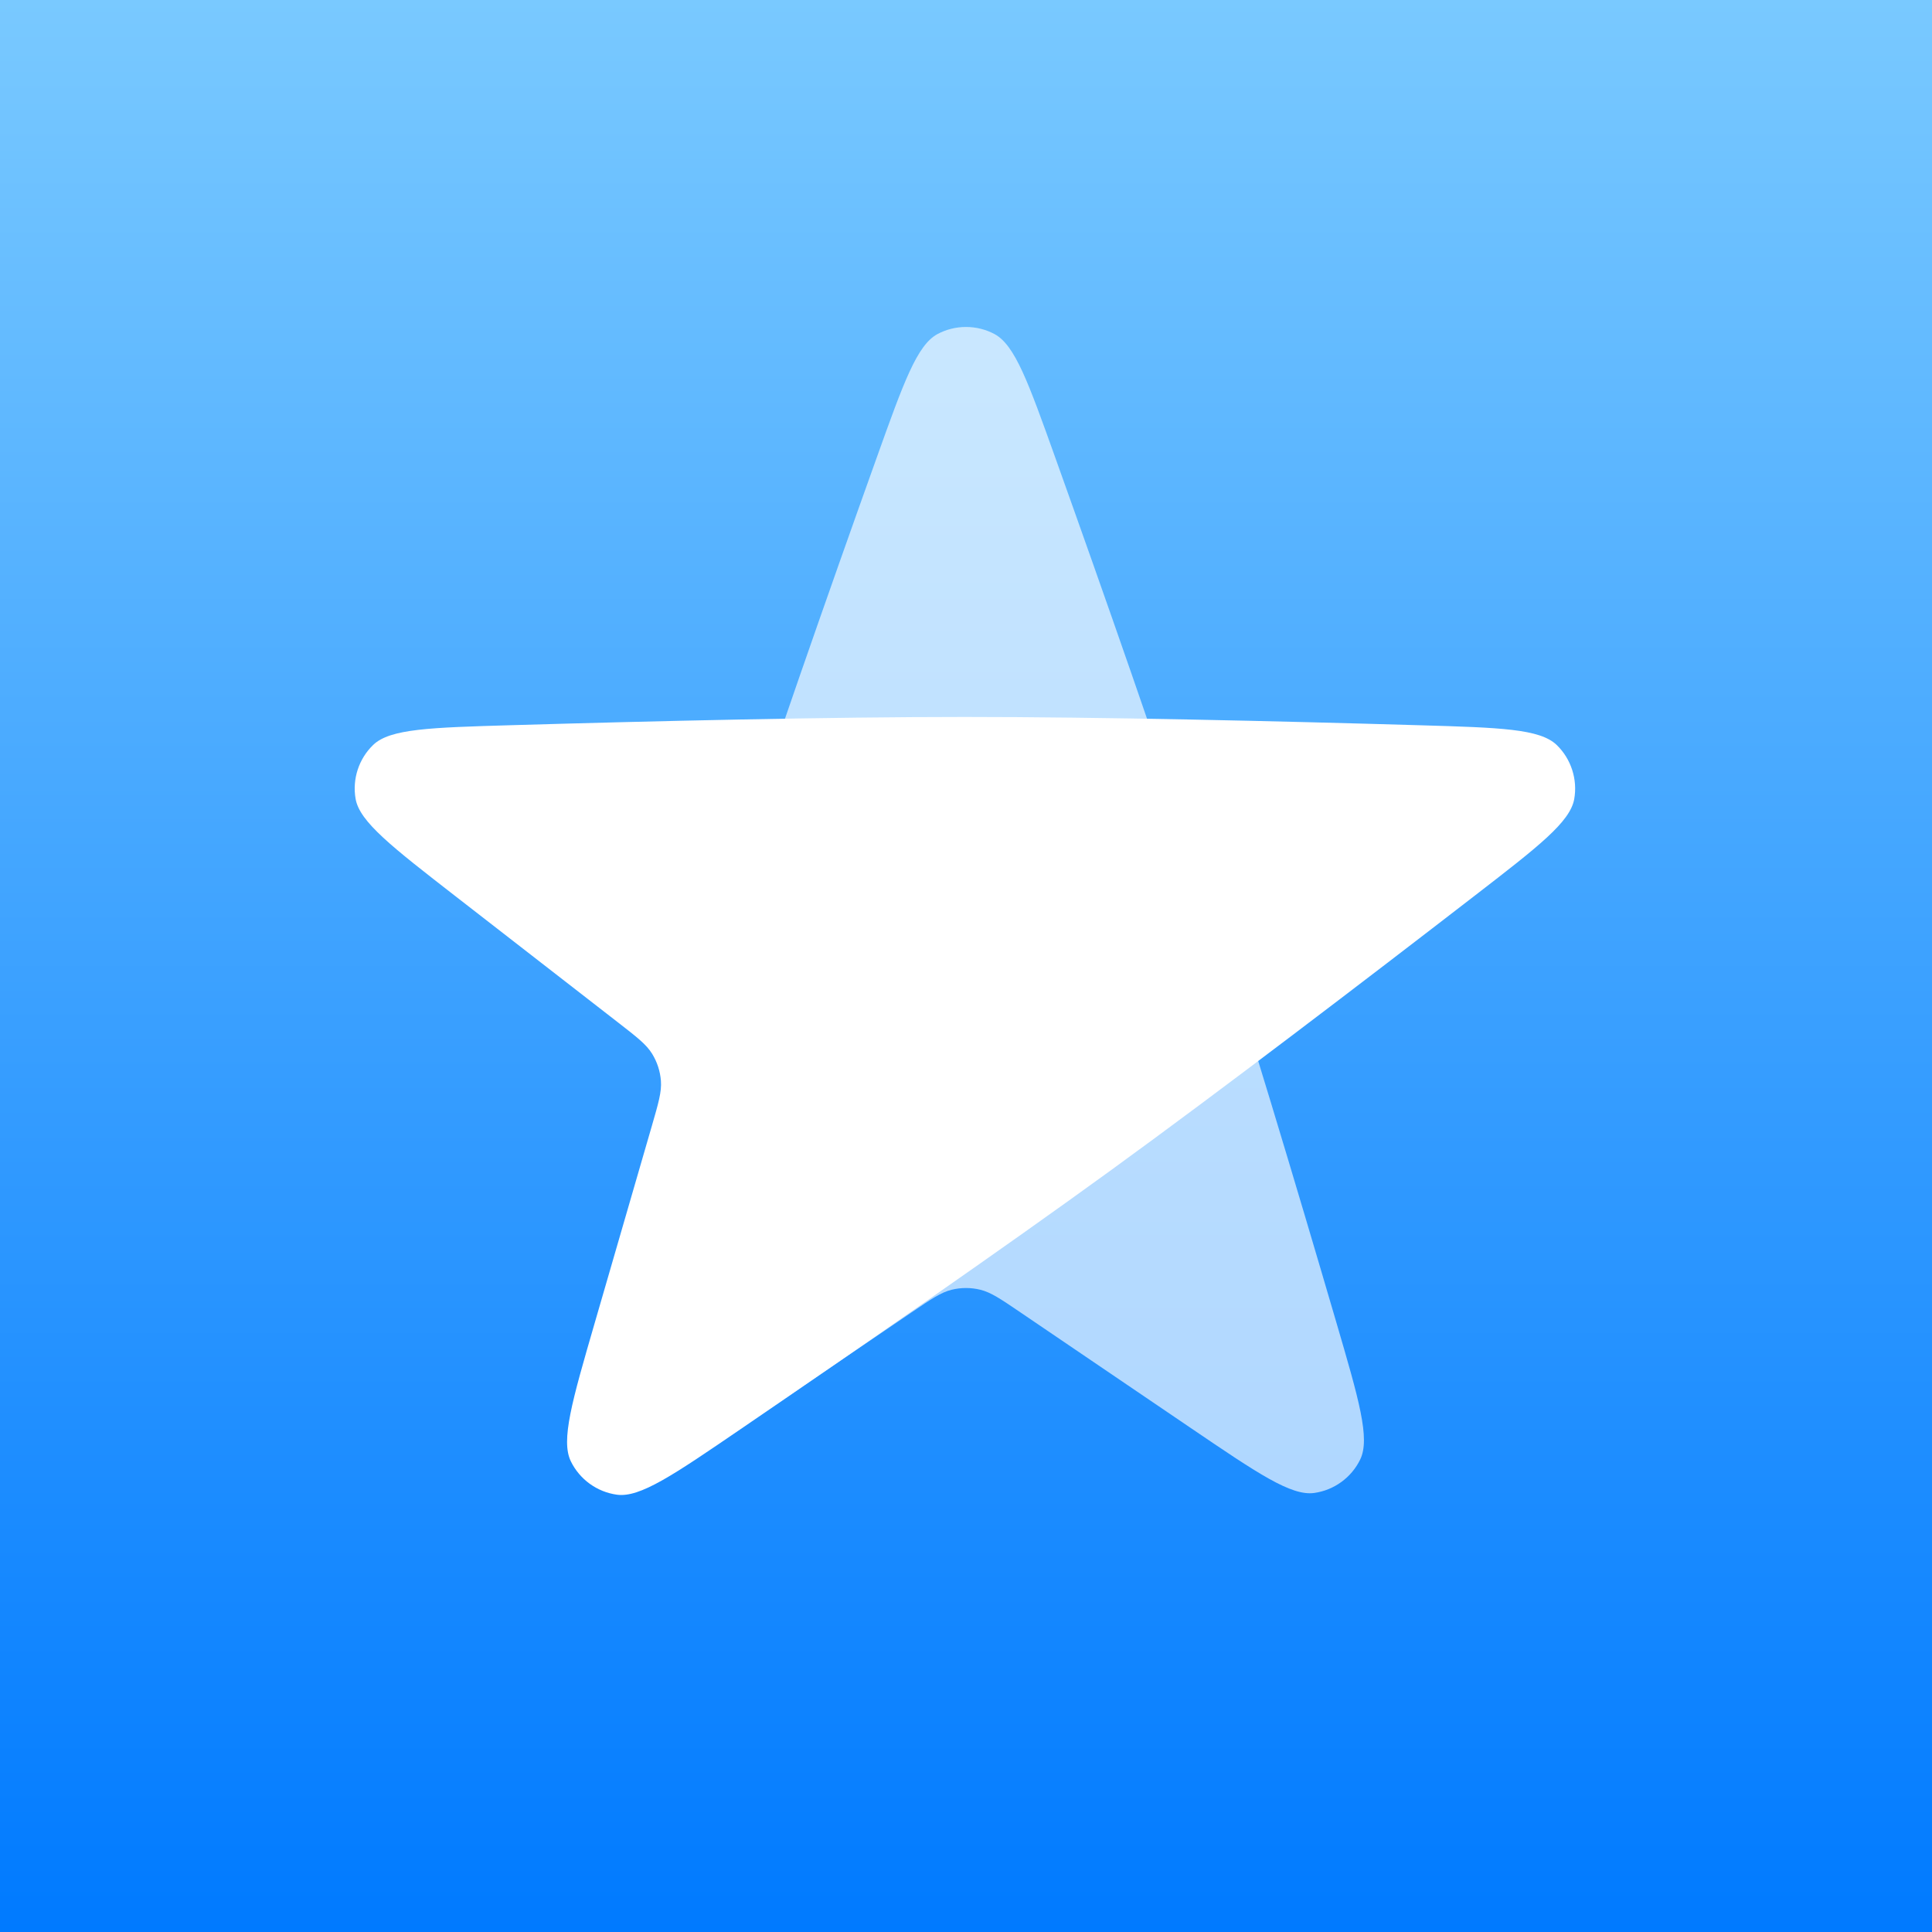
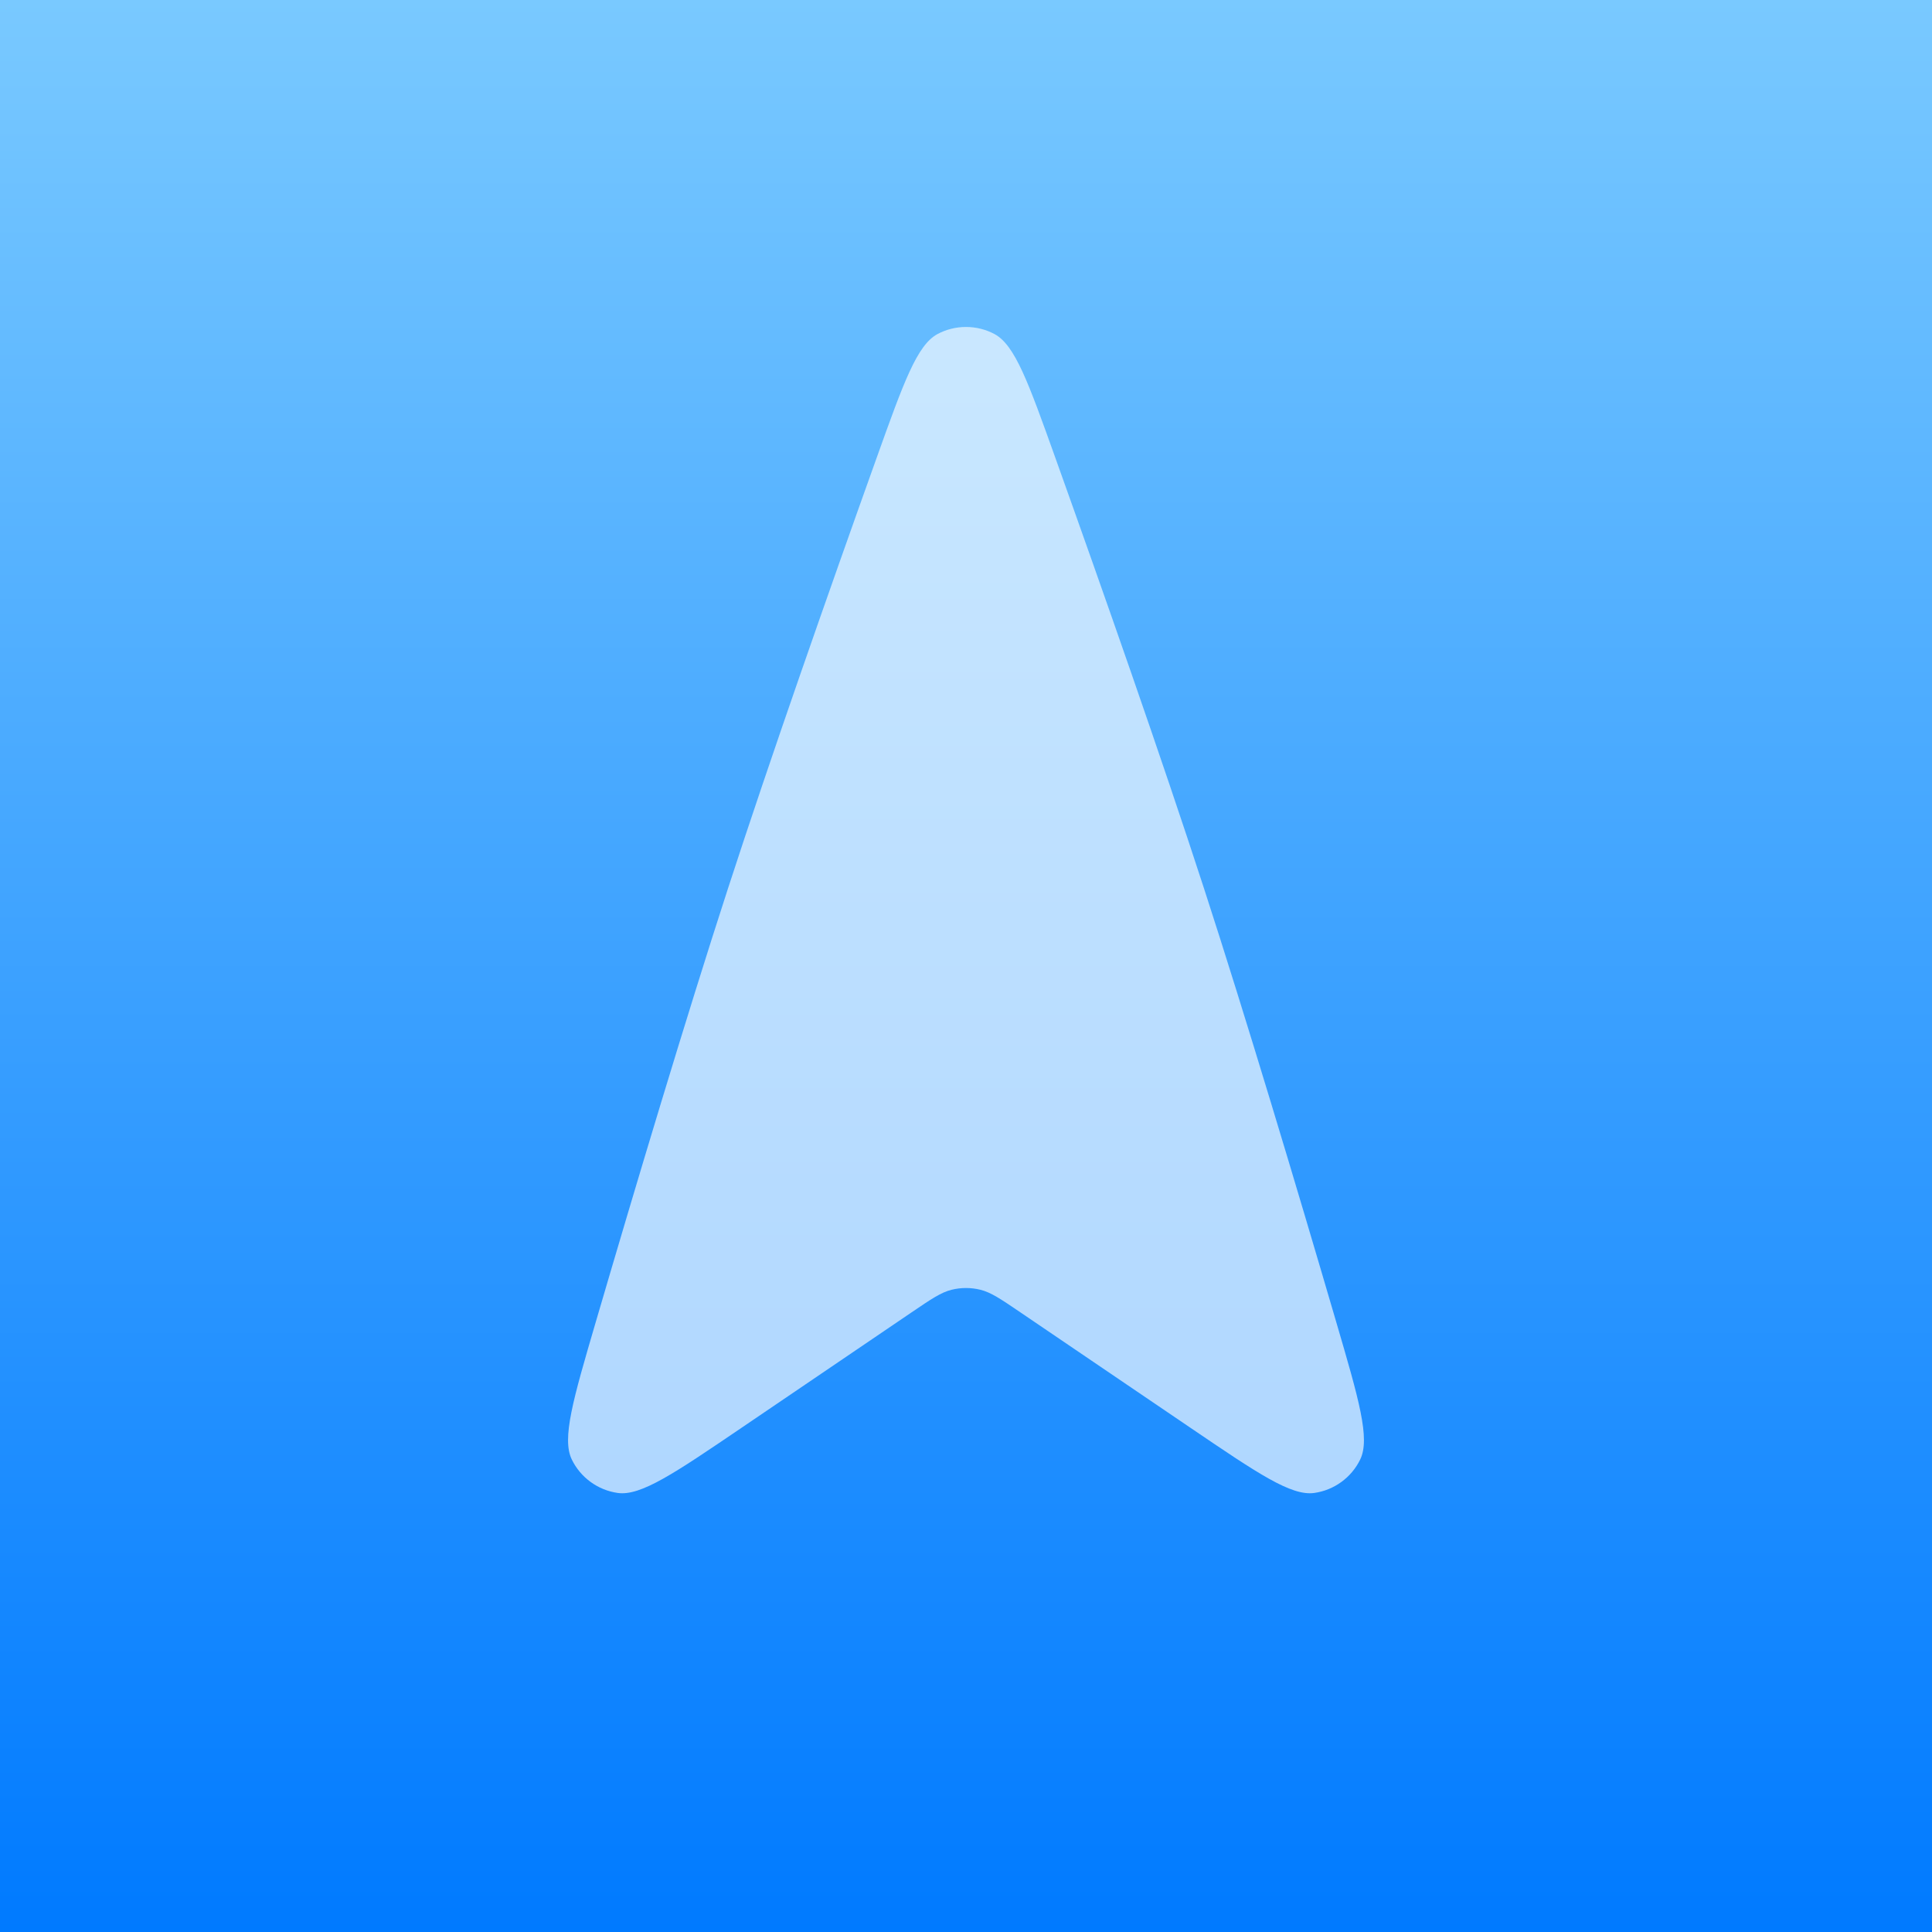
<svg xmlns="http://www.w3.org/2000/svg" width="512" height="512" viewBox="0 0 512 512" fill="none">
  <rect x="0" y="0" width="512" height="512" fill="#333333" stroke="none" />
  <rect width="512" height="512" fill="url(#paint0_linear_1250_823)" />
  <path opacity="0.65" d="M232.349 121.249C239.459 101.372 243.014 91.434 248.457 88.524C253.131 86.025 258.869 86.025 263.543 88.524C268.986 91.434 272.541 101.372 279.651 121.249C292.418 156.941 307.823 200.817 319.092 235.5C330.285 269.948 343.508 314.131 354.122 350.372C360.145 370.941 363.157 381.225 360.471 386.775C358.156 391.56 353.555 394.912 348.29 395.65C342.184 396.506 333.281 390.462 315.475 378.374L270.378 347.761C265.188 344.237 262.592 342.475 259.781 341.792C257.296 341.187 254.703 341.187 252.219 341.792C249.407 342.475 246.812 344.237 241.621 347.761L196.525 378.374C178.719 390.462 169.816 396.506 163.71 395.65C158.445 394.912 153.844 391.56 151.528 386.775C148.842 381.225 151.854 370.941 157.878 350.372C168.492 314.131 181.715 269.948 192.907 235.5C204.177 200.817 219.582 156.941 232.349 121.249Z" fill="white" />
-   <path d="M376.423 192.205C397.524 192.825 408.075 193.135 412.525 197.413C416.345 201.086 418.118 206.543 417.186 211.76C416.101 217.836 407.747 224.289 391.041 237.193C361.041 260.364 324.073 288.574 294.57 310.009C265.267 331.299 227.332 357.528 196.144 378.821C178.444 390.906 169.594 396.949 163.485 396.11C158.219 395.386 153.609 392.046 151.28 387.267C148.58 381.724 151.576 371.389 157.57 350.719L172.75 298.37C174.497 292.344 175.371 289.332 175.152 286.446C174.959 283.897 174.158 281.431 172.815 279.255C171.296 276.792 168.819 274.868 163.863 271.02L120.812 237.591C103.814 224.392 95.315 217.792 94.242 211.721C93.317 206.486 95.083 201.074 98.918 197.393C103.367 193.123 114.078 192.81 135.502 192.183C173.249 191.078 219.356 190 255.576 190C292.044 190 338.534 191.093 376.423 192.205Z" fill="white" />
  <defs>
    <linearGradient id="paint0_linear_1250_823" x1="256" y1="0" x2="256" y2="512" gradientUnits="userSpaceOnUse">
      <stop stop-color="#79C9FF" />
      <stop offset="1" stop-color="#007AFF" />
    </linearGradient>
  </defs>
</svg>